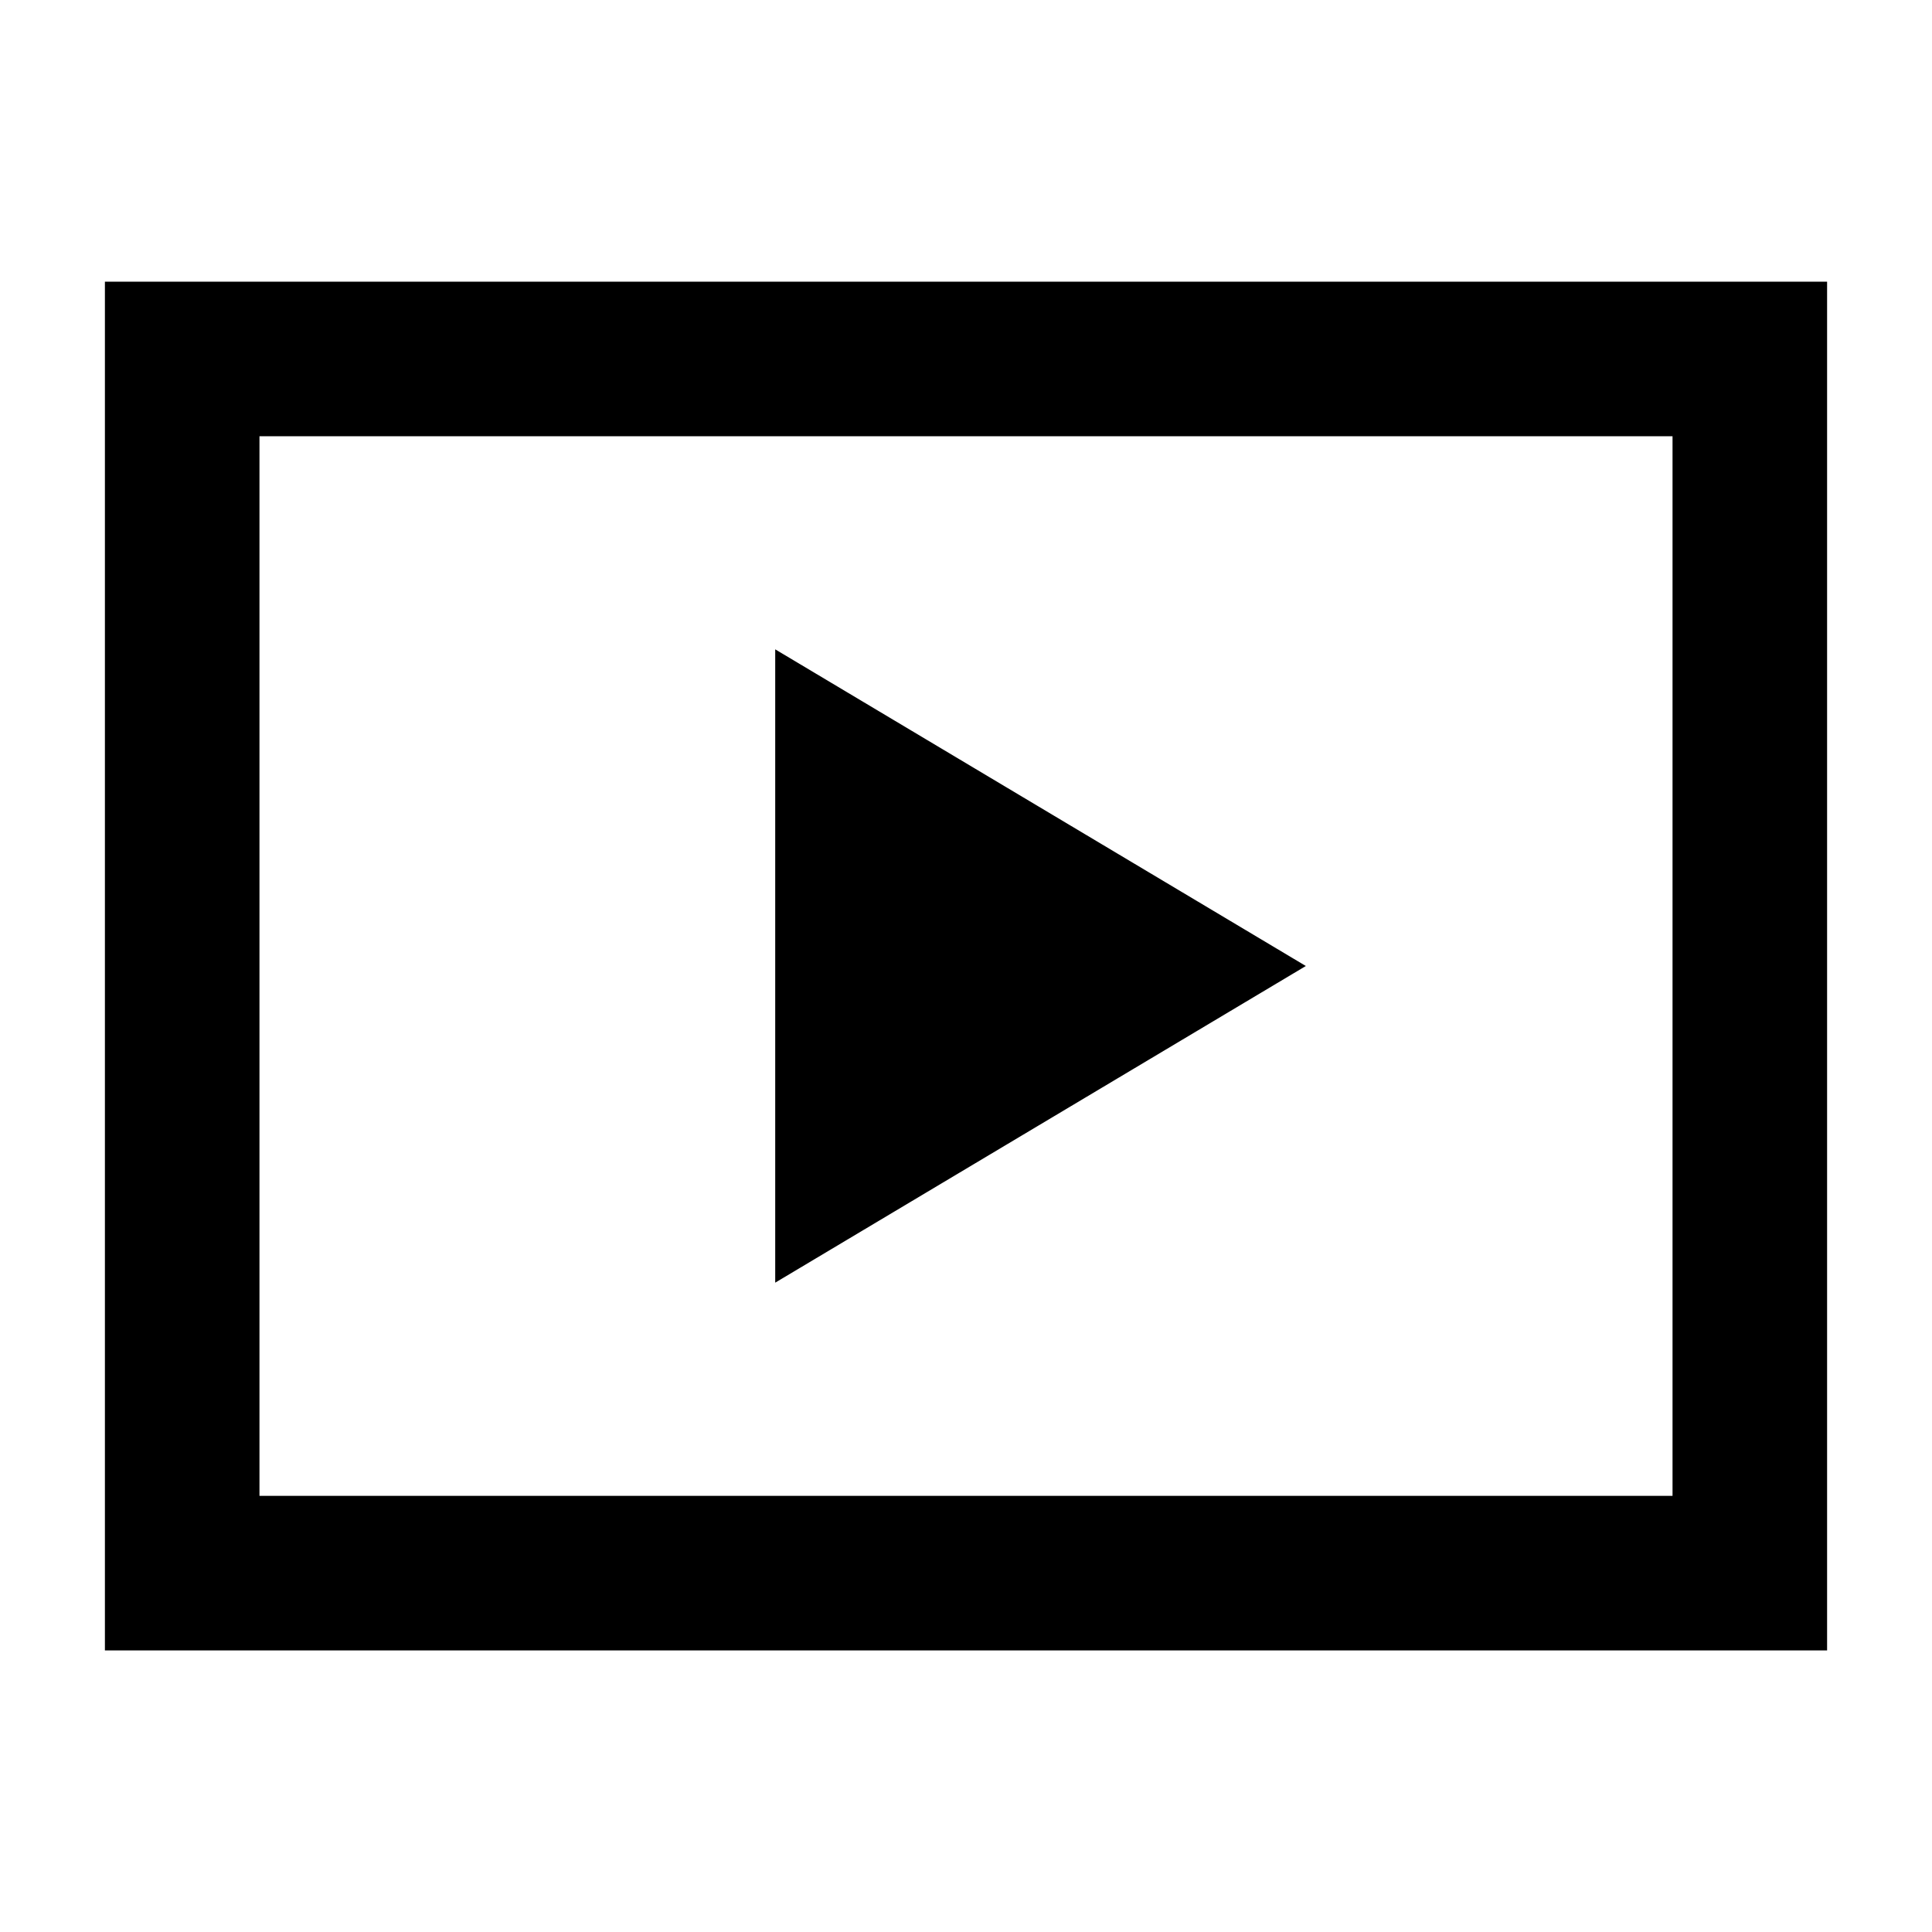
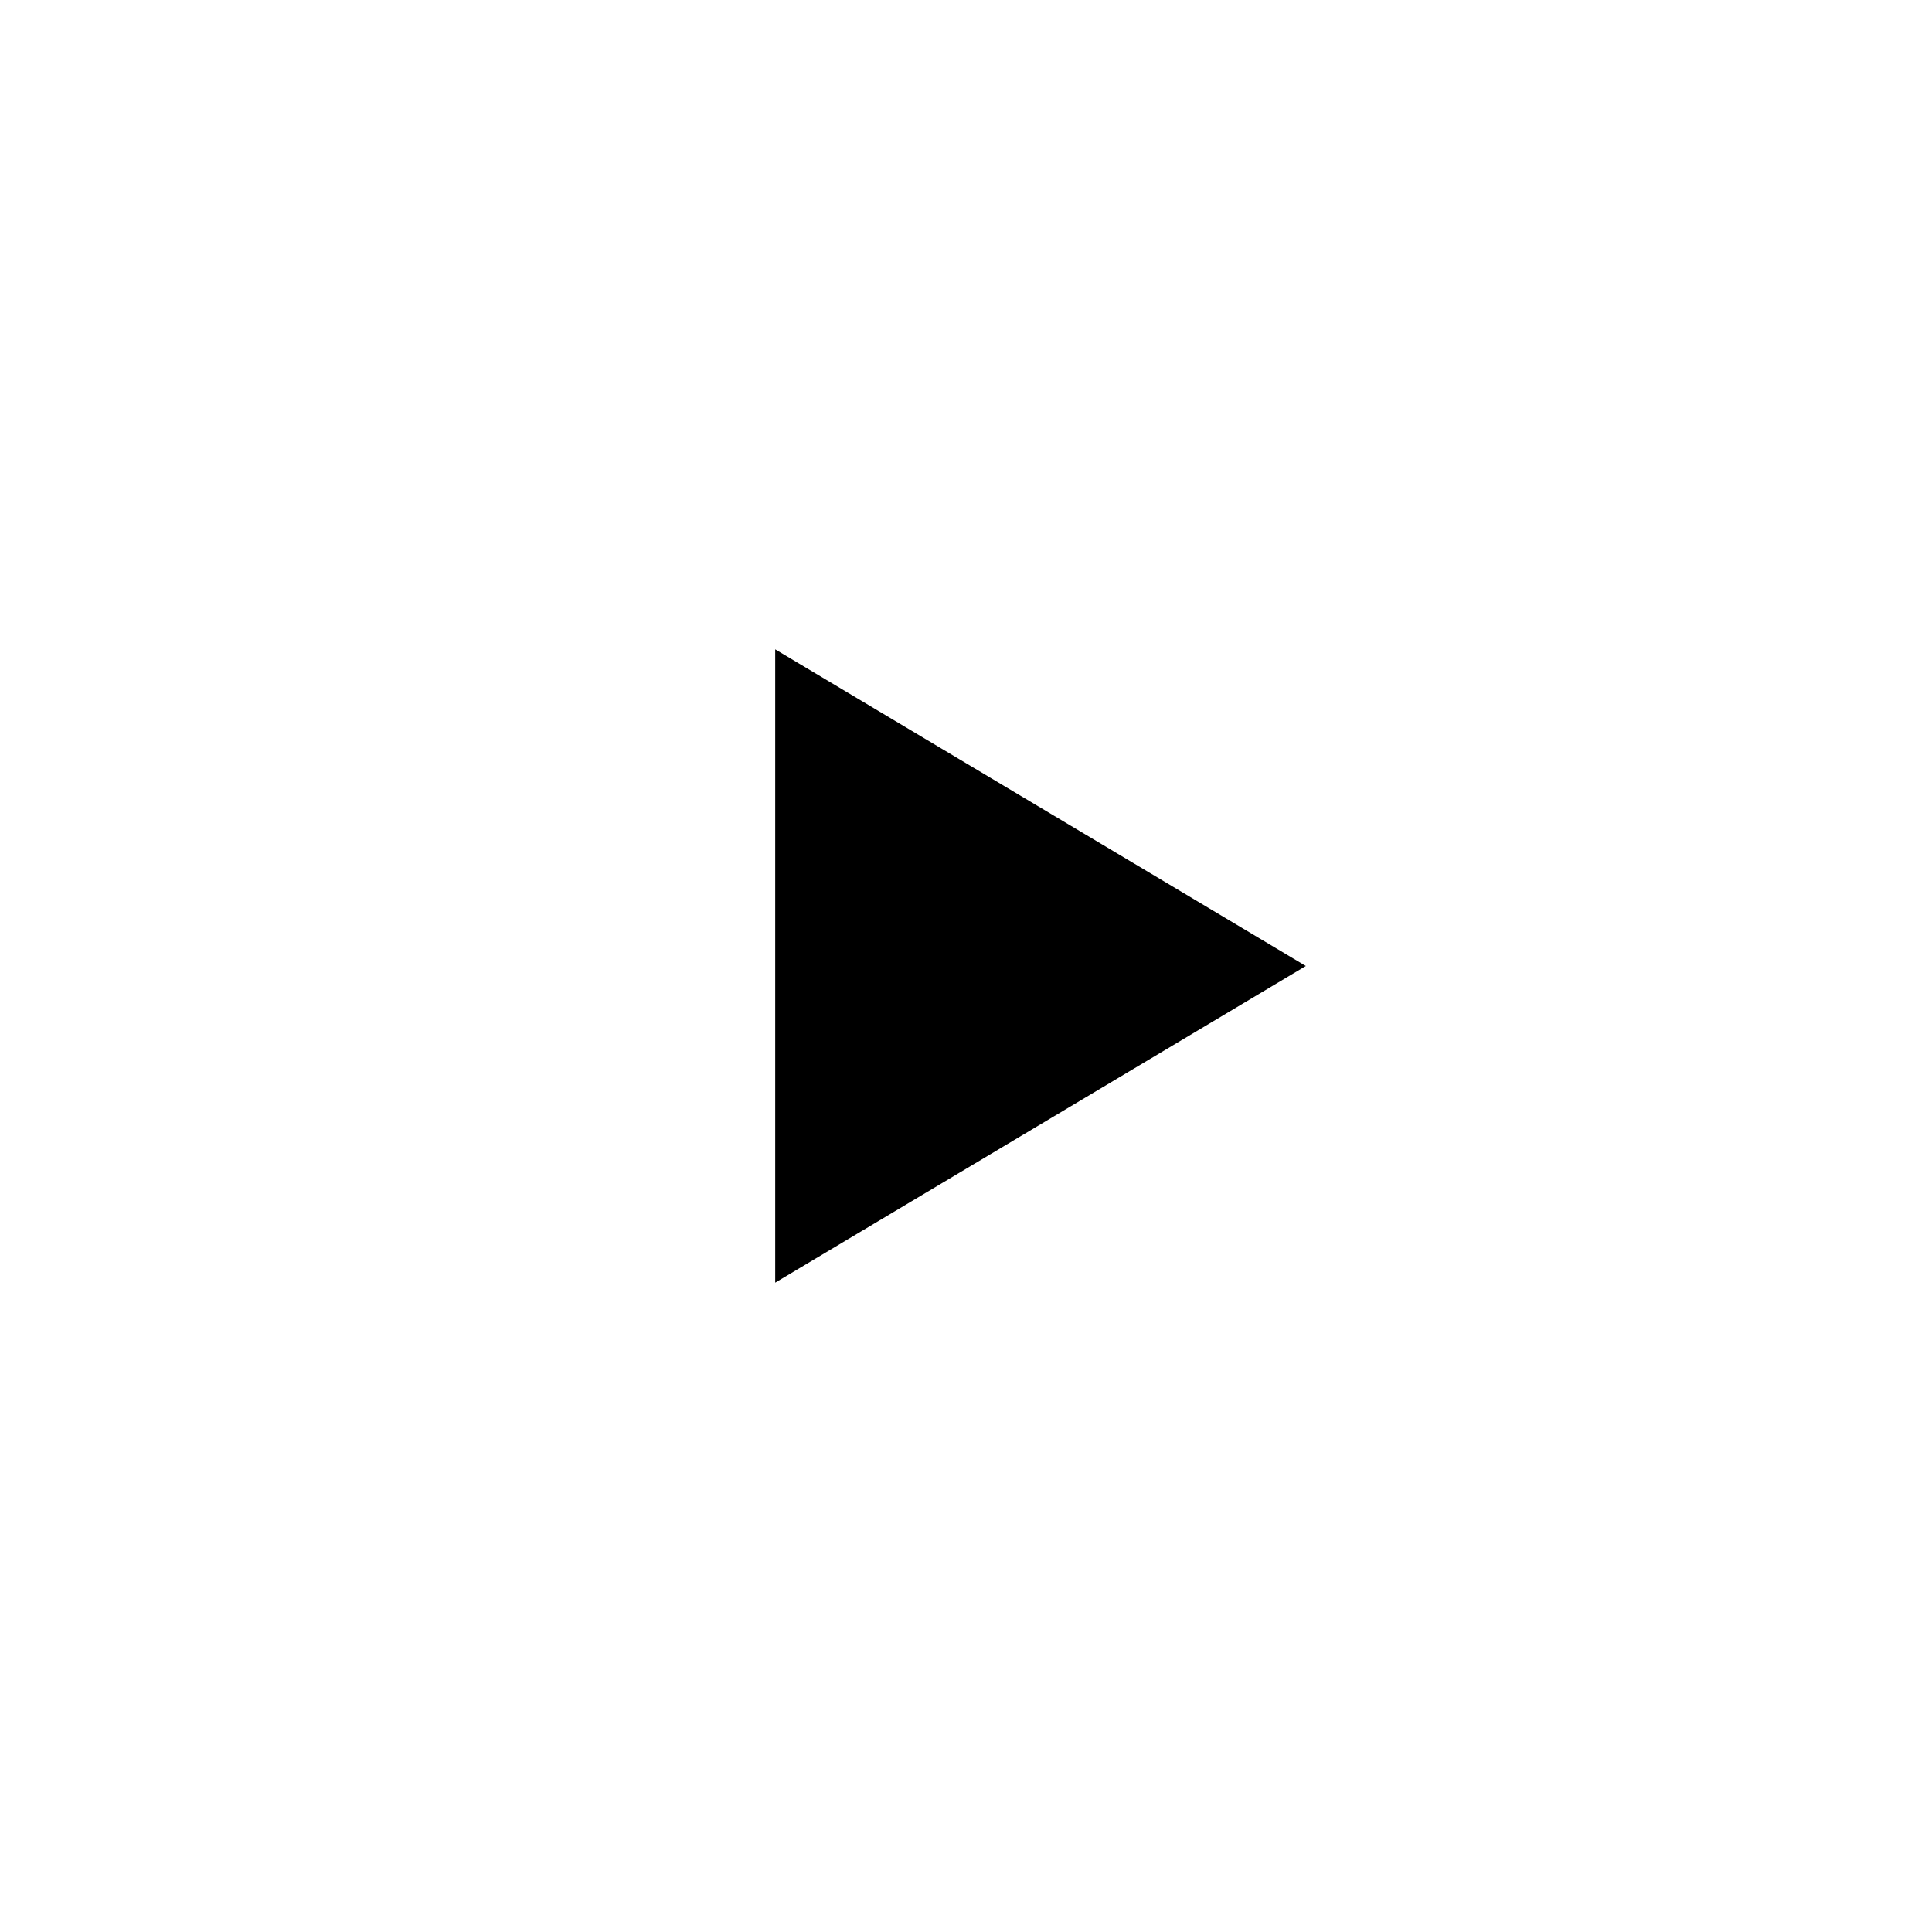
<svg xmlns="http://www.w3.org/2000/svg" version="1.1" viewBox="0 0 20 20" height="1em" width="1em">
  <title>Video</title>
-   <rect height="12.569" width="16.228" y="3.716" x="1.886" style="fill:none;stroke:currentColor;stroke-width:1.6px;stroke-miterlimit:10" />
  <path d="m 8.025,6.722 5.493,3.278 -5.493,3.278 z" style="fill:currentColor;fill-opacity:1;fill-rule:evenodd;stroke:none;stroke-width:1px;stroke-linecap:butt;stroke-linejoin:miter;stroke-opacity:1" />
</svg>